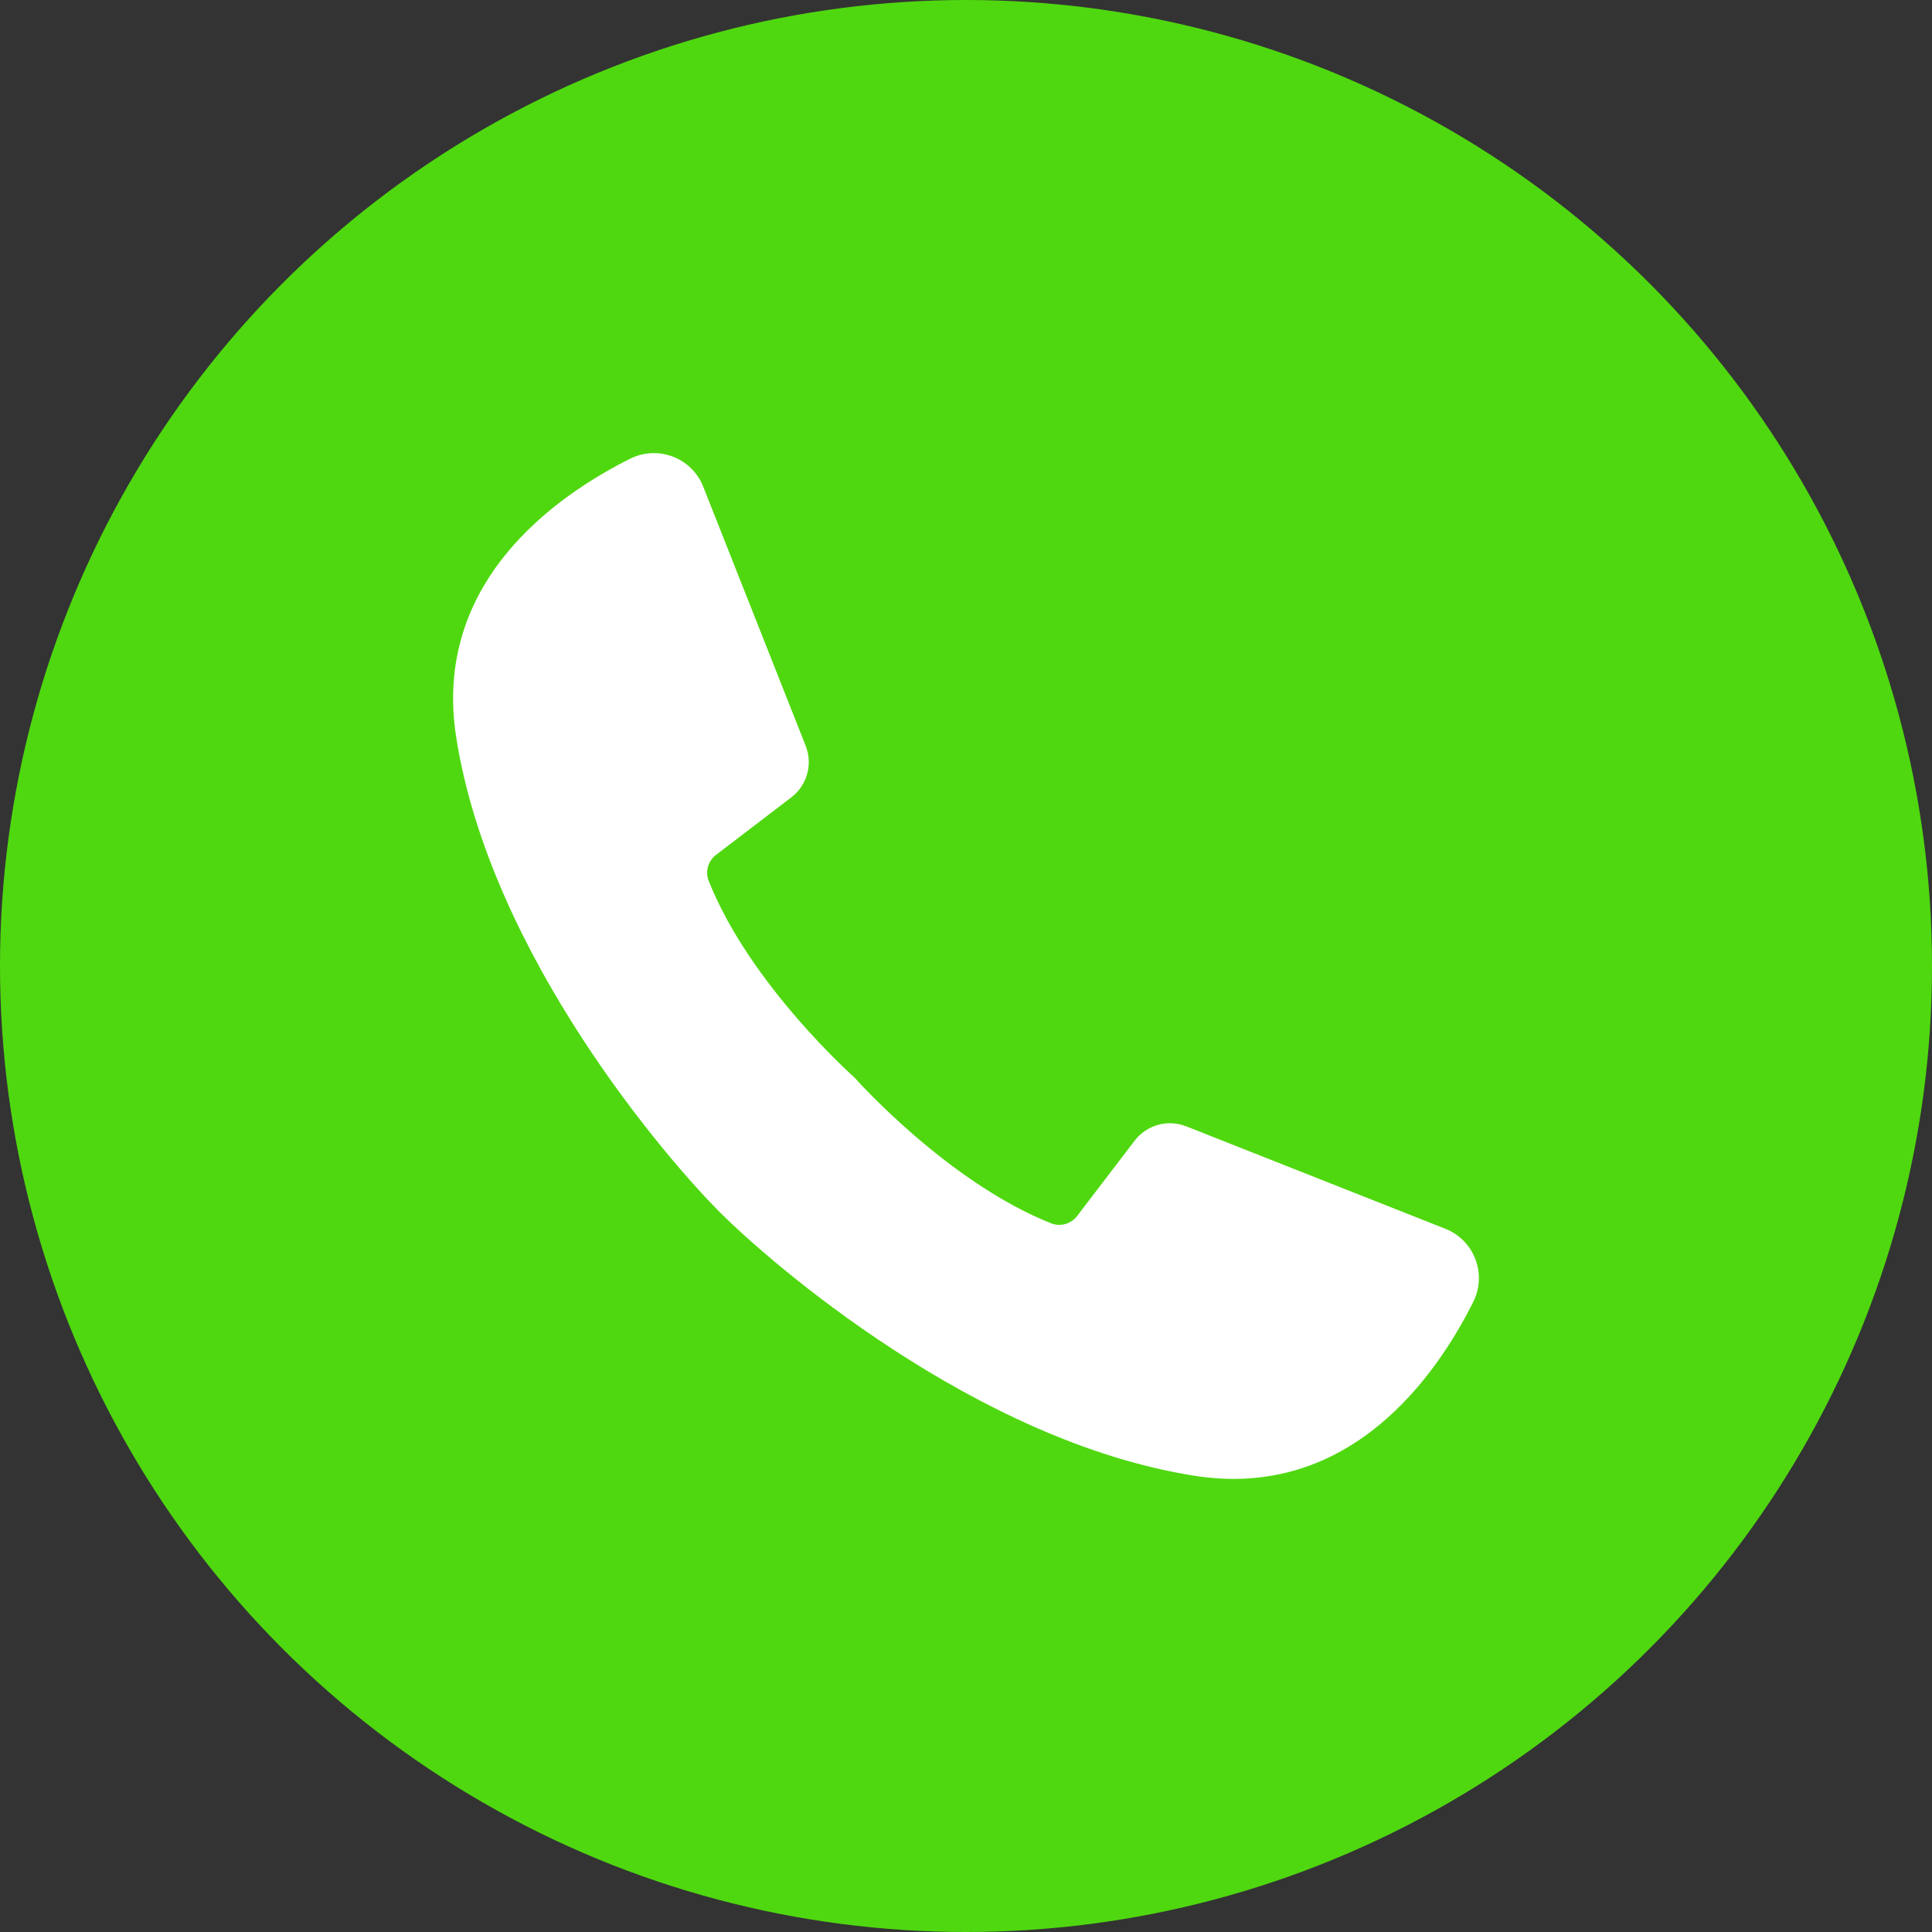
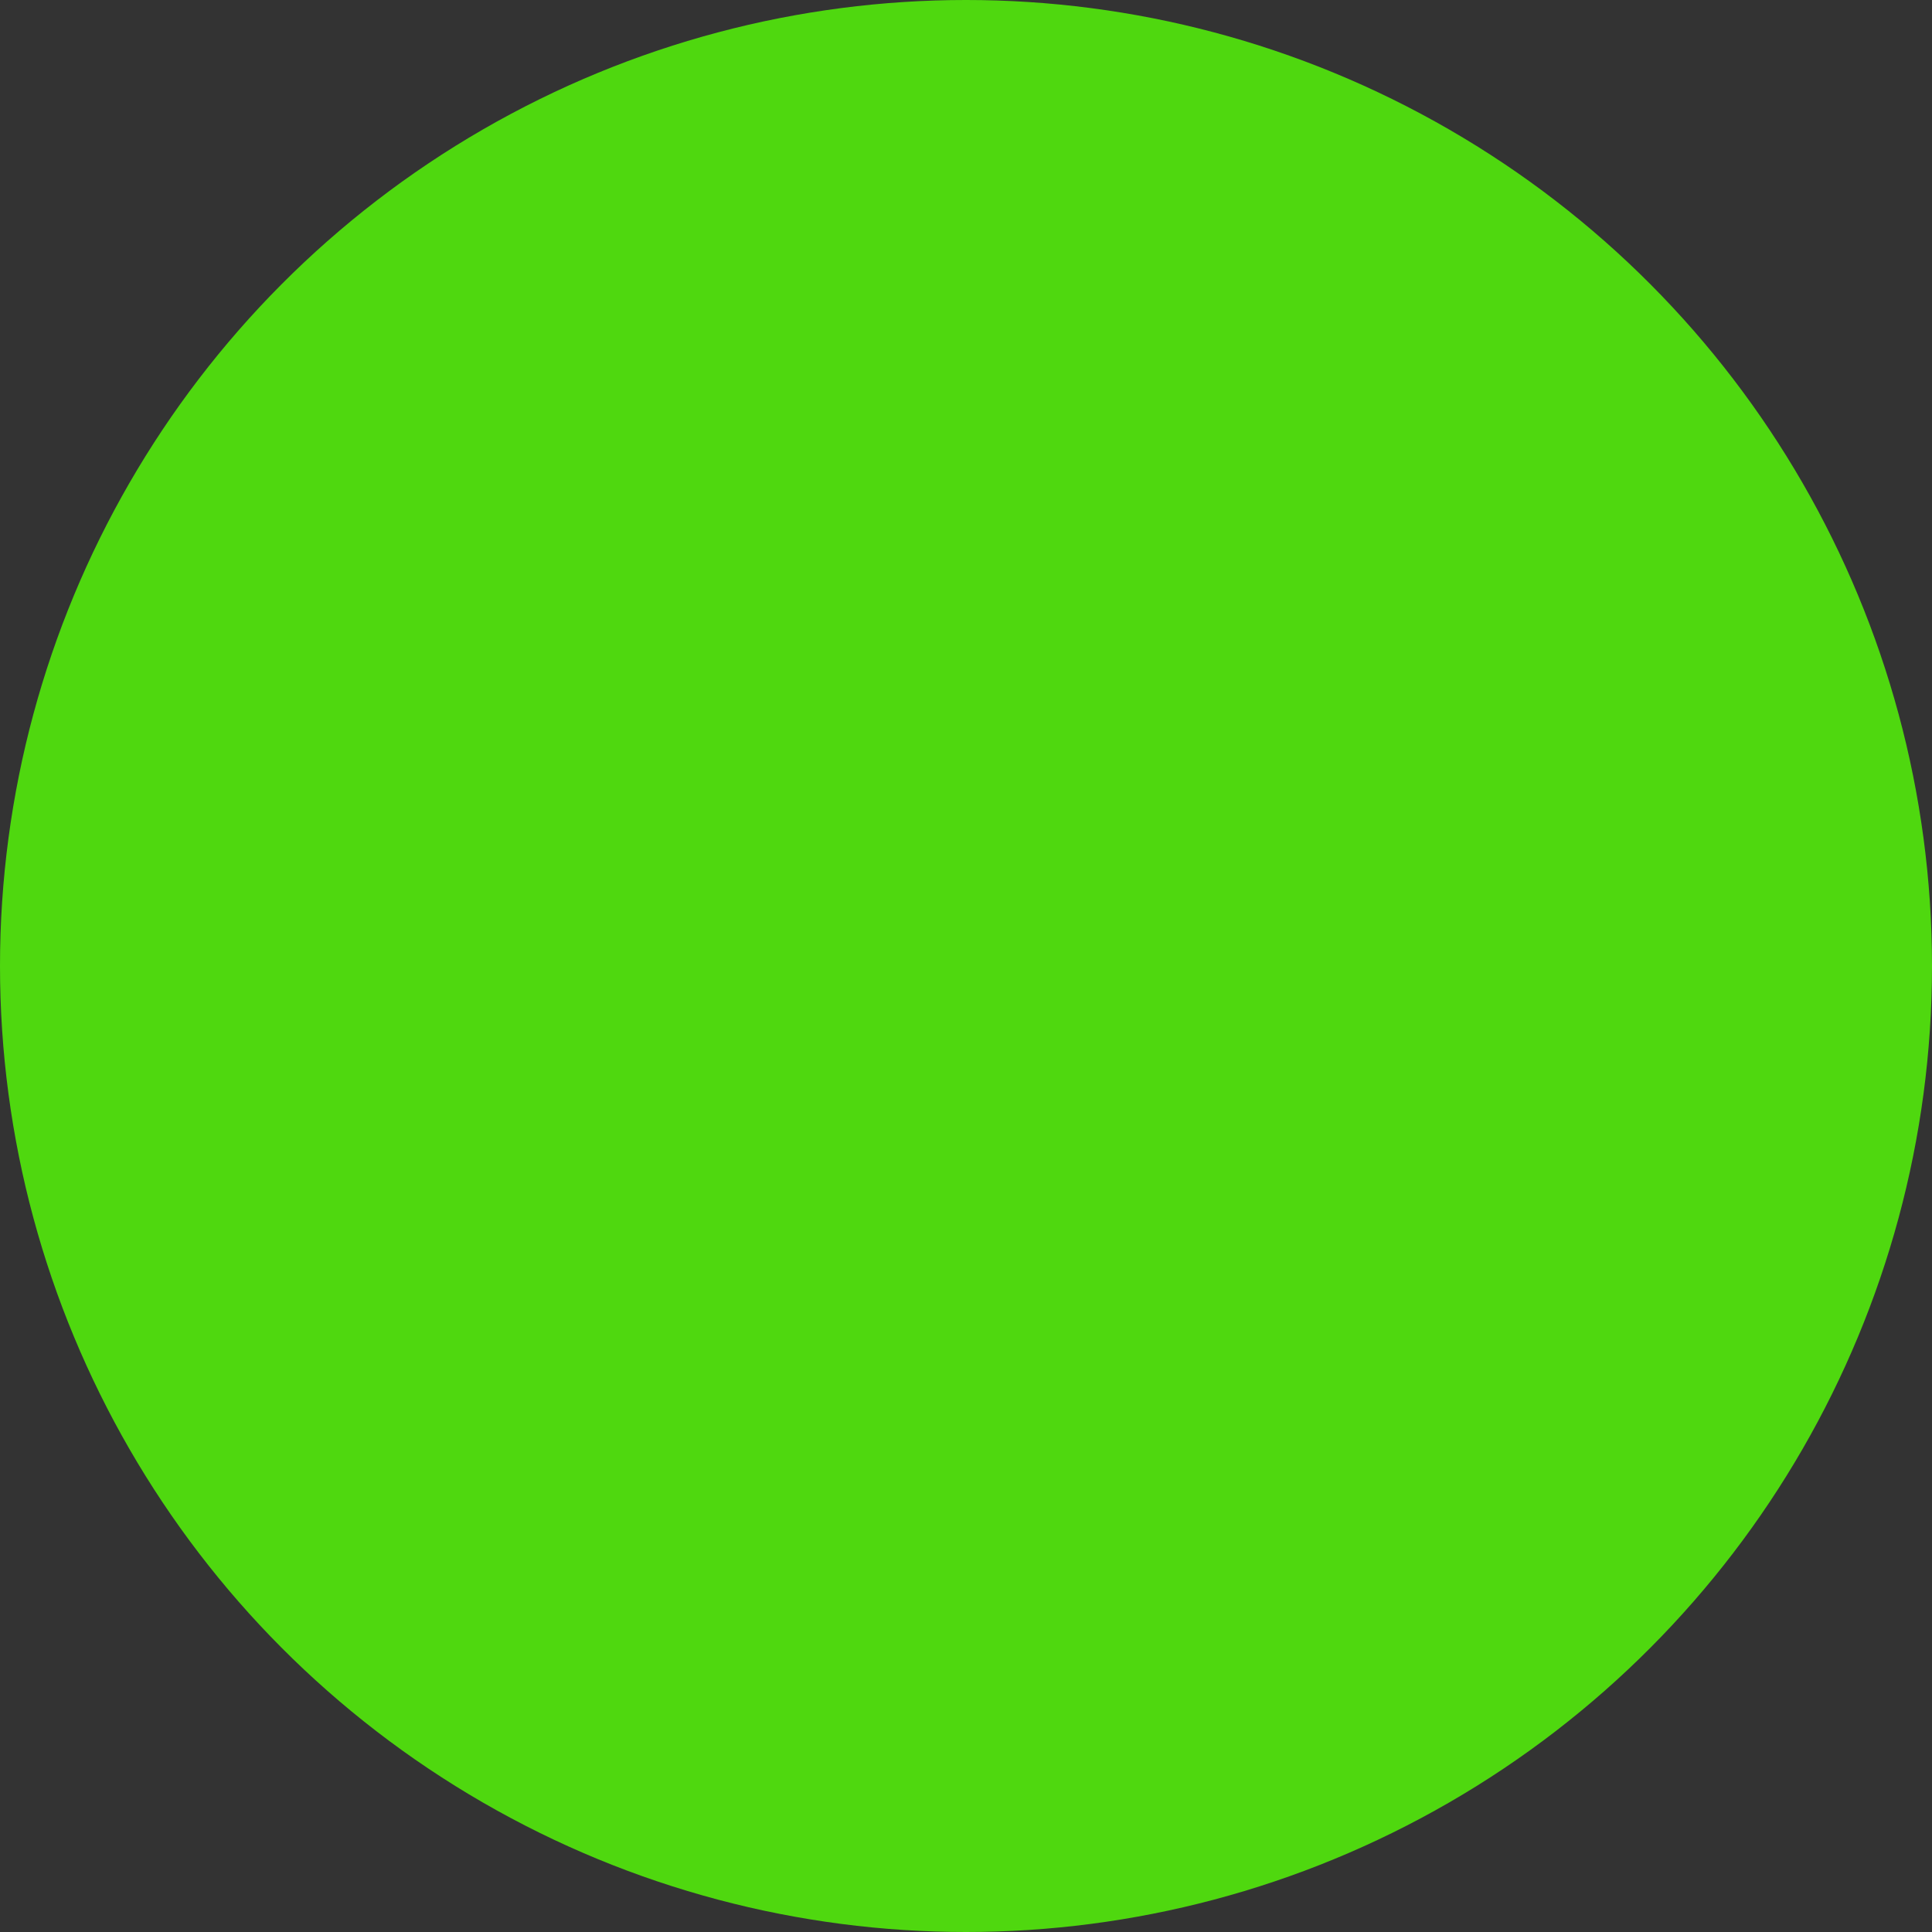
<svg xmlns="http://www.w3.org/2000/svg" data-name="Layer 1" fill="#000000" height="1452.4" preserveAspectRatio="xMidYMid meet" version="1" viewBox="273.8 273.8 1452.4 1452.4" width="1452.4" zoomAndPan="magnify">
  <rect x="273.8" y="273.8" width="1452.4" height="1452.4" fill="#333333" stroke="none" />
  <g id="change1_1">
    <circle cx="1000" cy="1000" fill="#4fd80f" r="726.201" />
  </g>
  <g id="change2_1">
-     <path d="m1381.333,1252.523c10.483-20.956.787-46.374-21.004-54.988l-194.76-76.998c-13.881-5.488-29.719-1.088-38.78,10.774l-43.248,56.619c-4.565,5.976-12.557,8.286-19.546,5.513-78.286-31.069-147.833-109.604-147.833-109.604,0,0-78.535-69.548-109.604-147.833-2.774-6.989-.463-14.982,5.513-19.546l56.619-43.248c11.862-9.061,16.263-24.899,10.774-38.78l-76.998-194.76c-8.615-21.791-34.032-31.487-54.989-21.004-55.995,28.01-148.966,92.91-130.713,209.449,25.808,164.774,160.432,319.25,198.151,356.969s192.195,172.343,356.969,198.151c116.539,18.253,181.439-74.718,209.449-130.713Z" fill="#ffffff" />
-   </g>
+     </g>
</svg>